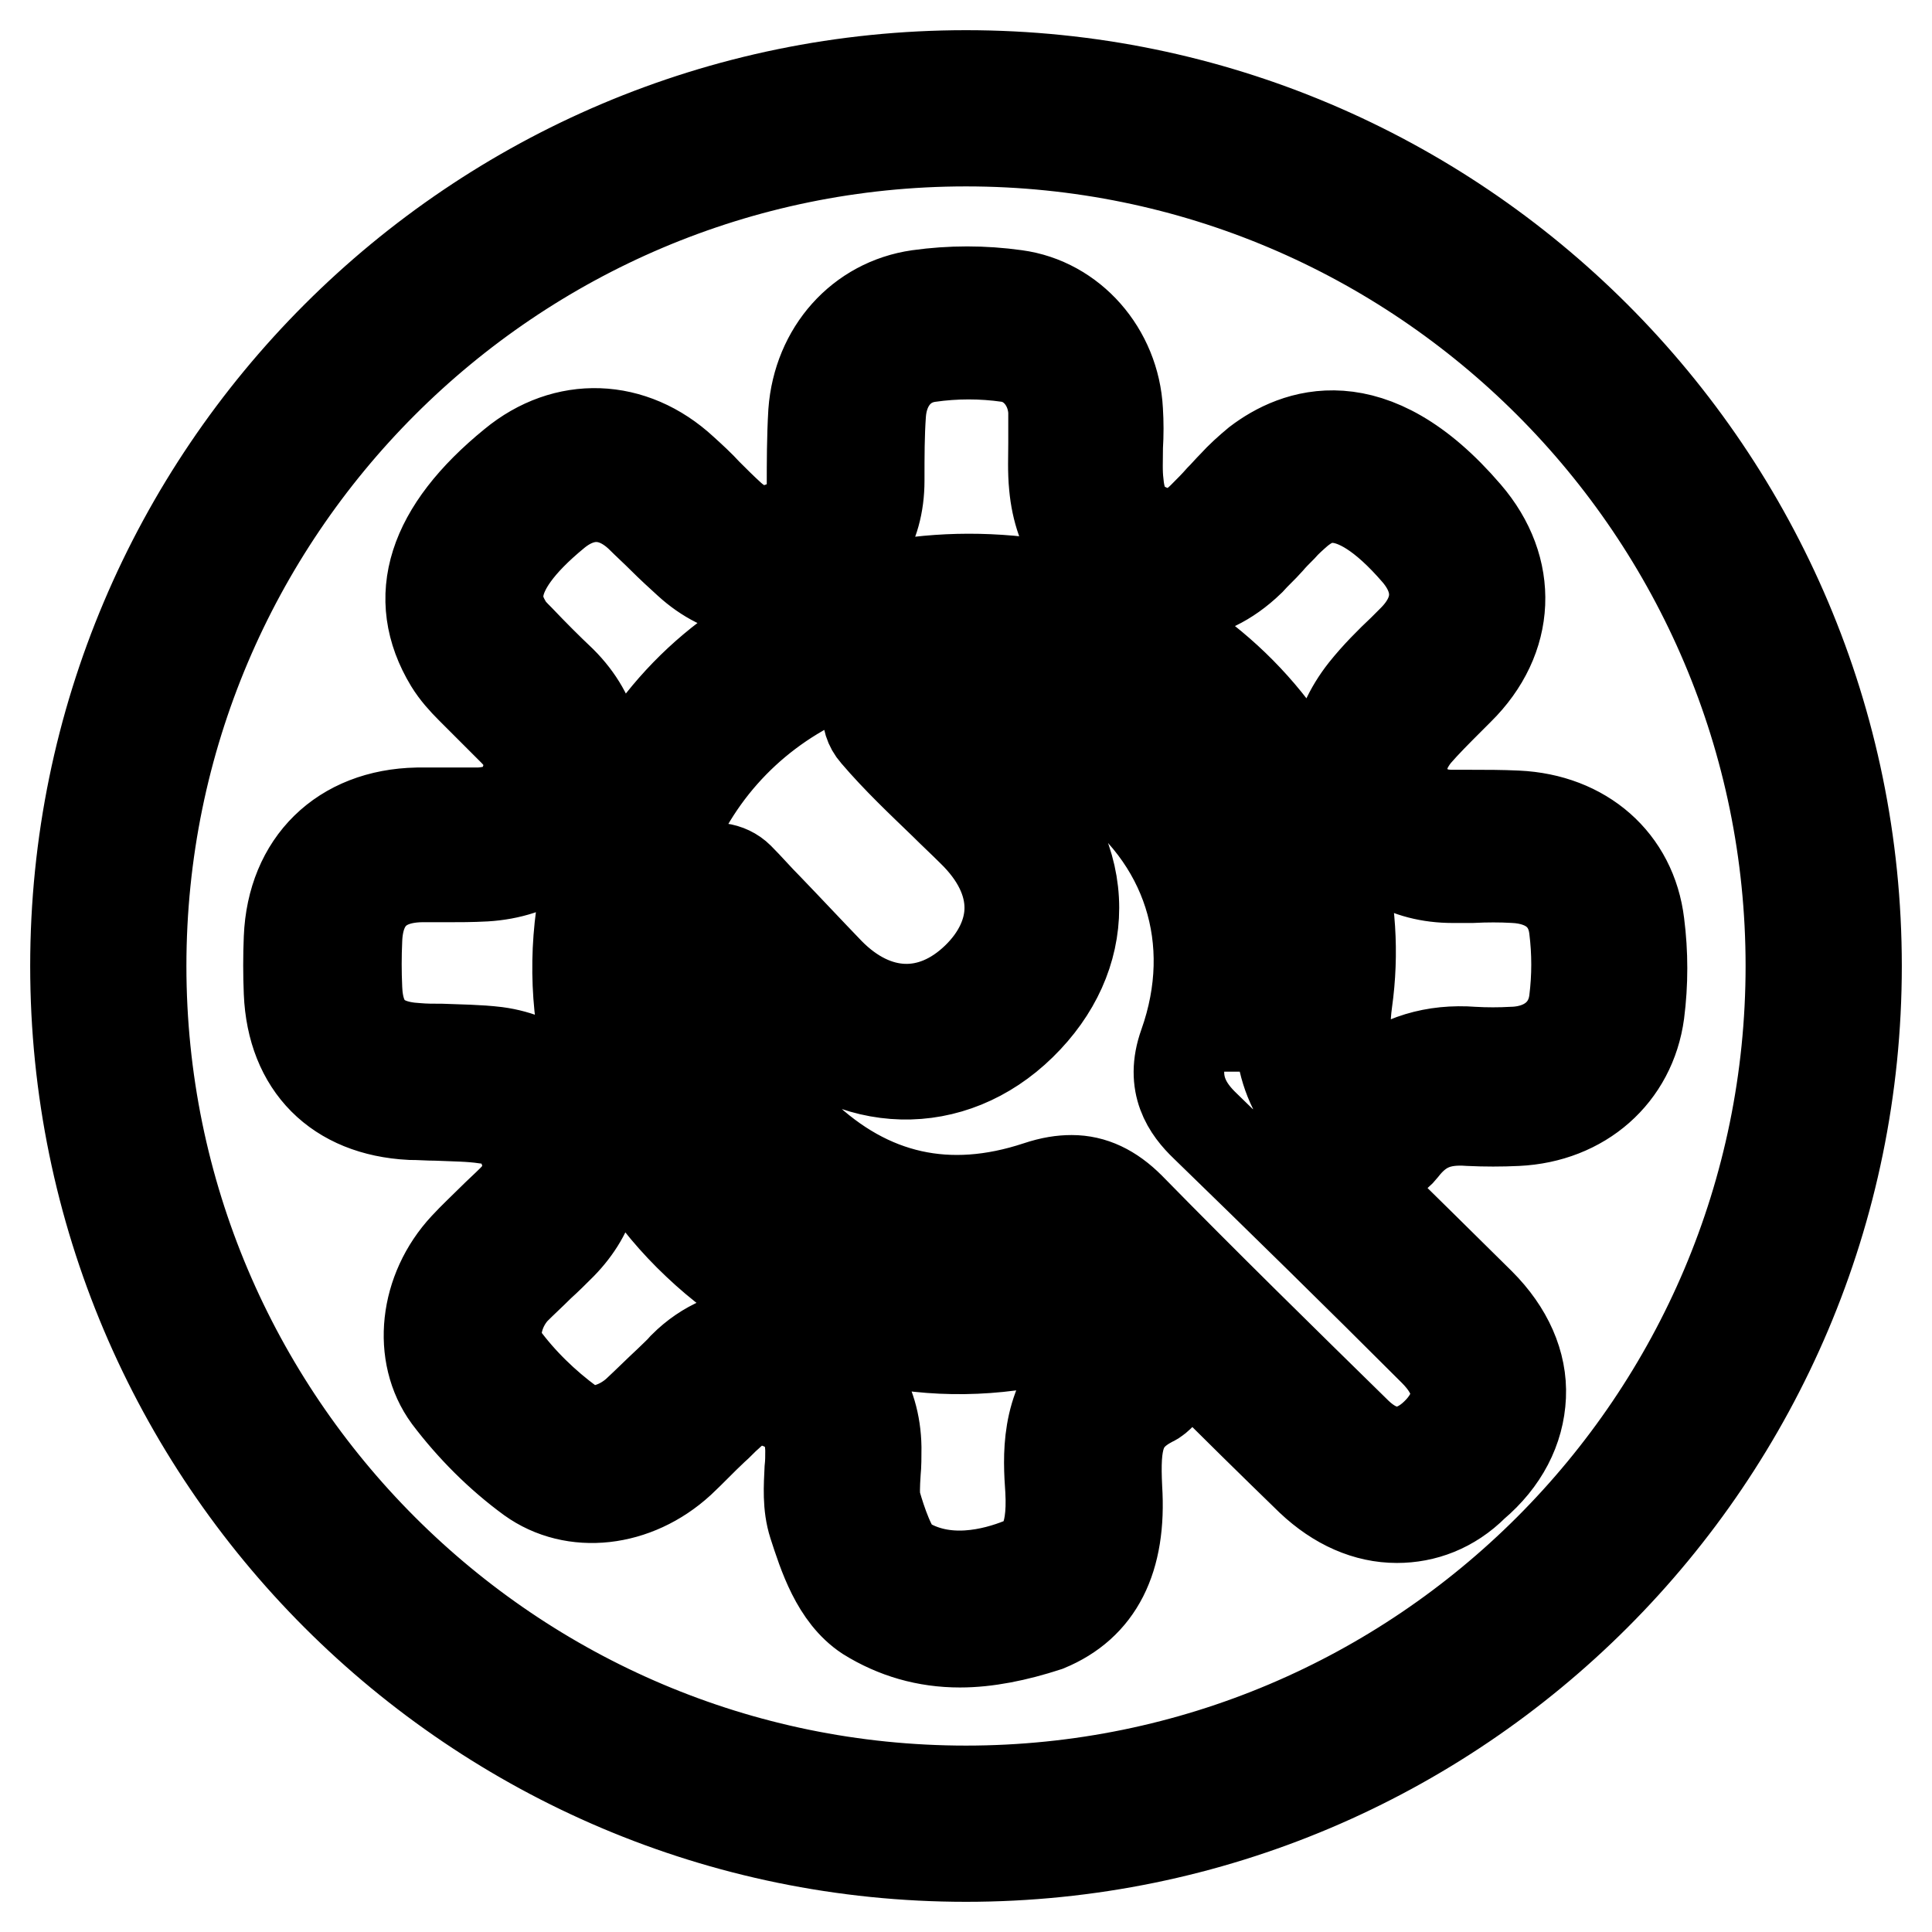
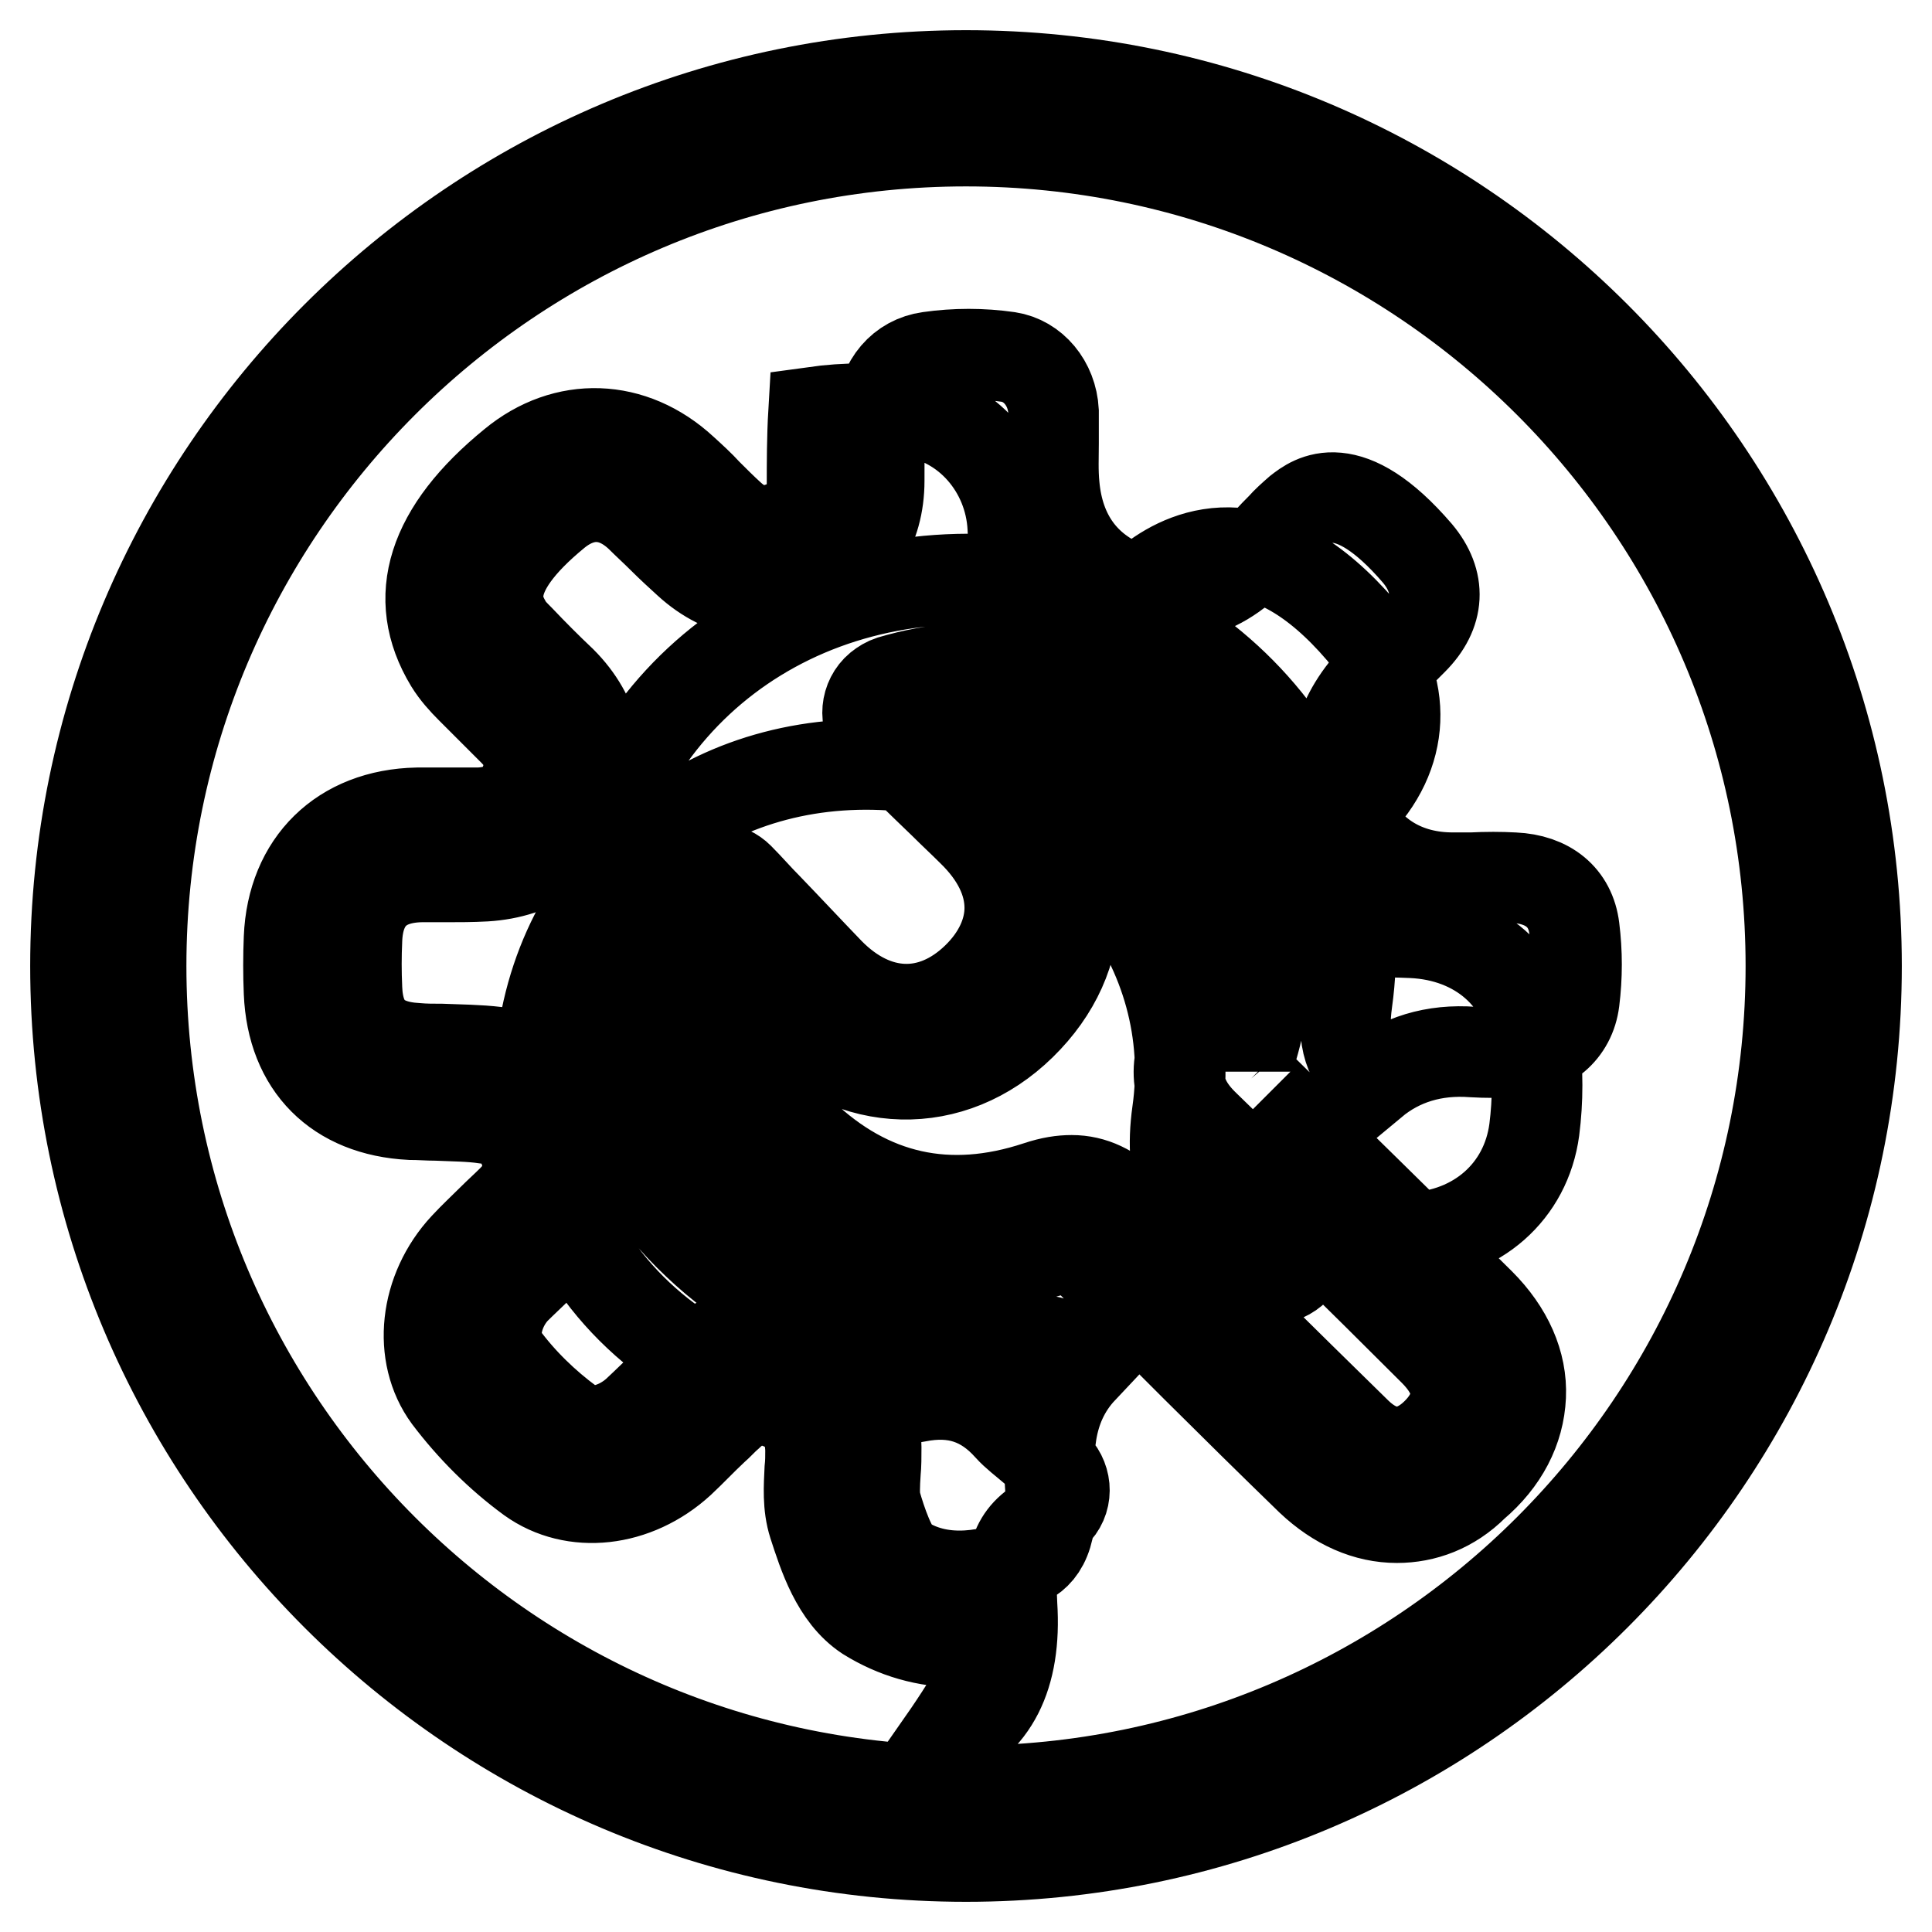
<svg xmlns="http://www.w3.org/2000/svg" version="1.1" x="0px" y="0px" viewBox="0 0 256 256" enable-background="new 0 0 256 256" xml:space="preserve">
  <g>
-     <path stroke-width="12" fill-opacity="0" stroke="#000000" d="M128,246c-65.1,0-118-52.9-118-118C10,62.9,62.9,10,128,10c65.1,0,118,52.9,118,118 C246,193.1,193.1,246,128,246z M128,18.7c-60.3,0-109.3,49-109.3,109.3c0,60.3,49,109.3,109.3,109.3c60.3,0,109.3-49,109.3-109.3 C237.3,67.7,188.3,18.7,128,18.7z M127.2,217.6c-4.5,0-8.6-1.2-12.3-3.5c-4.1-2.7-5.8-8.1-7.1-12.1c-0.8-2.5-0.6-5.1-0.5-7.3 c0.1-0.9,0.1-1.7,0.1-2.6c-0.1-3.1-1.3-4.9-3.9-6c-2.7-1.1-4.8-0.7-7,1.4c-0.7,0.6-1.3,1.3-2,1.9c-1.5,1.4-2.9,2.9-4.4,4.3 c-5.9,5.4-14.1,6.3-19.8,2.2c-4.1-3-7.8-6.7-10.9-10.8c-4.1-5.6-3.2-14.1,2.2-19.9c1.2-1.3,2.4-2.4,3.6-3.6 c0.9-0.9,1.8-1.7,2.7-2.6c2.6-2.6,2.2-4.9,1.7-6.4c-0.8-2.6-2.6-4.1-5.3-4.4c-2-0.3-4.2-0.3-6.4-0.4c-1.2,0-2.3-0.1-3.5-0.1 c-9.7-0.5-15.7-6.5-16.1-16.2c-0.1-2.4-0.1-4.8,0-7.2c0.4-9.9,7-16.4,17-16.6c1.2,0,2.4,0,3.6,0c1.6,0,3.1,0,4.6,0 c4.2-0.2,5.5-2.4,6.1-4c1-2.7,0.5-4.8-1.6-6.9c-1.9-1.9-3.7-3.7-5.6-5.6c-1-1-2-2.1-2.8-3.4c-5.2-8.6-2.4-17.5,8.4-26.3 c6.9-5.7,15.8-5.4,22.5,0.8c1.1,1,2.2,2,3.2,3.1c1,1,2,2,3.1,3c2.2,2,4.5,2.4,7.1,1.3c2.6-1.1,3.7-2.8,3.7-5.5c0-2.8,0-6.2,0.2-9.6 c0.6-8.1,6.2-14.4,13.9-15.5c4.3-0.6,8.6-0.6,12.9,0c7.4,1,13.1,7.5,13.5,15.3c0.1,1.6,0.1,3.2,0,4.8c0,1.7-0.1,3.3,0.1,4.9 c0.3,3.2,1.5,5,4.2,6.1c2.6,1,4.7,0.6,7-1.7c0.8-0.8,1.6-1.6,2.3-2.4c0.6-0.6,1.1-1.2,1.7-1.8c1-1.1,2-2,3.2-3 c5-3.8,15.1-7.9,27.7,6.8c6.3,7.3,5.9,16.5-1,23.3l-1.3,1.3c-1.6,1.6-3.1,3.1-4.4,4.6c-2.6,3.3-1.9,5.7-1.2,7.2 c1.2,2.4,3.1,3.5,6.1,3.5h0c0.8,0,1.6,0,2.4,0c2,0,4,0,6.1,0.1c8.8,0.4,15.2,6,16.2,14.3c0.5,3.9,0.5,7.9,0,11.8 c-1.1,8.2-7.6,13.9-16.2,14.3c-2.1,0.1-4.2,0.1-6.3,0c-4-0.3-6.6,0.8-8.9,3.8c-0.7,0.9-1.8,1.5-3,1.7c-1.2,0.1-2.4-0.2-3.3-1 c-0.4-0.3-0.7-0.6-1-0.8c-0.3-0.2-0.5-0.4-0.7-0.6c-6.7-5-9.1-11.1-7.9-19.7c1.5-10.5-1.4-21-8.1-29.7c-7-9-17.2-15-27.5-16.1 c-25-2.7-45.5,12.7-48.6,36.7c-1.8,13.5,2.9,26.7,12.8,36c10,9.4,23.4,13.3,36.9,10.8c5-1,8.9,0.3,12.2,4c0.9,1,2,1.8,3.4,3 c0.8,0.6,1.6,1.3,2.4,2c1.8,1.6,2.1,4.3,0.5,6.1c-0.4,0.4-0.8,0.8-1.3,1c-4.4,2.3-4.9,5.3-4.6,11.5c0.6,9.4-2.5,15.5-9.3,18.3 C134.7,216.8,130.8,217.6,127.2,217.6L127.2,217.6z M100.8,176.7c2,0,4,0.4,6.1,1.3c5.8,2.4,9.1,7.4,9.2,13.8c0,1.2,0,2.3-0.1,3.3 c-0.1,1.6-0.2,3.2,0.1,4.2c0.6,2.1,2,6.4,3.5,7.4c5.6,3.6,12.2,1.8,15.7,0.4c2.2-0.9,4.3-2.7,3.9-9.7c-0.3-4.3-0.7-10.8,4.2-16 c-0.9-0.7-1.7-1.5-2.4-2.3c-1.2-1.3-2-1.7-4.1-1.3c-16.3,3.1-32.5-1.6-44.5-13c-12-11.3-17.6-27.2-15.4-43.5 c3.8-28.9,28.3-47.5,58.2-44.2c12.6,1.4,25.1,8.6,33.4,19.4c8.2,10.5,11.7,23.4,9.9,36.2c-0.7,5.1,0.2,7.9,3.4,10.7 c3.6-3,8.1-4.4,13.3-4c1.7,0.1,3.5,0.1,5.3,0l0.1,0c4.4-0.2,7.5-2.8,8-6.8c0.4-3.2,0.4-6.4,0-9.6c-0.5-4.1-3.5-6.5-8-6.7 c-1.8-0.1-3.6-0.1-5.6,0c-0.8,0-1.7,0-2.5,0c-6.2,0-11.1-2.9-13.8-8.3c-2.8-5.5-2-11.3,2.1-16.5c1.6-2,3.4-3.8,5.1-5.4l1.3-1.3 c3.6-3.6,3.8-7.7,0.6-11.5c-9.2-10.7-13.9-7-15.7-5.6c-0.8,0.7-1.6,1.4-2.3,2.2c-0.6,0.6-1.2,1.2-1.7,1.8c-0.8,0.9-1.7,1.7-2.5,2.6 c-6,5.8-12.2,5.1-16.2,3.5c-5.8-2.3-9.1-6.9-9.7-13.4c-0.2-2-0.1-3.9-0.1-5.7c0-1.5,0-2.8,0-4.2c-0.2-3.7-2.7-6.7-6-7.2 c-3.5-0.5-7-0.5-10.5,0c-3.6,0.5-6.1,3.4-6.4,7.5c-0.2,2.8-0.2,5.6-0.2,8.9c0,6.3-3.1,11.1-8.9,13.6c-5.8,2.5-11.7,1.5-16.4-2.8 c-1.1-1-2.3-2.1-3.4-3.2c-1-1-2-1.9-3-2.9c-3.5-3.3-7.5-3.4-11.1-0.5c-10.4,8.5-7.7,12.9-6.4,15.1c0.3,0.5,0.9,1.1,1.5,1.7 c1.9,2,3.7,3.8,5.6,5.6c4.6,4.6,5.9,10.4,3.6,16.3c-2.2,5.7-7.1,9.1-13.7,9.5c-1.8,0.1-3.5,0.1-5.2,0.1c-1.1,0-2.2,0-3.3,0 c-5.4,0.1-8.3,3-8.5,8.3c-0.1,2.2-0.1,4.3,0,6.5c0.2,5.1,2.7,7.6,7.9,7.9c1.1,0.1,2.2,0.1,3.3,0.1c2.4,0.1,4.8,0.1,7.3,0.4 c6,0.8,10.6,4.6,12.4,10.4c1.8,5.5,0.4,10.8-3.8,15.1c-1,1-1.9,1.9-2.9,2.8c-1.1,1.1-2.2,2.1-3.3,3.2c-2.4,2.6-3.2,6.6-1.6,8.8 c2.5,3.4,5.6,6.4,9,8.9c2.7,2,6.5,0.6,8.8-1.5c1.4-1.3,2.8-2.7,4.2-4c0.7-0.7,1.4-1.3,2-2C93.5,178.2,97.1,176.7,100.8,176.7 L100.8,176.7z M185.1,201.1c-4,0-7.9-1.7-11.4-5c-10.2-9.9-20.2-19.9-30.2-30c-1.2-1.2-1.3-1.3-3.1-0.7c-14.9,5-28.7,1.9-40.1-8.9 c-10.3-9.8-14.1-22.2-11.4-37c0.2-1.2,1-2.3,2.1-3l1.5-0.9c1.7-1,4-0.7,5.4,0.7c1.3,1.3,2.5,2.7,3.8,4c2.7,2.8,5.5,5.8,8.2,8.6 c6.1,6.2,13.6,6.4,19.5,0.7c2.9-2.8,4.4-6.1,4.4-9.3c0-3.5-1.7-7-5-10.2c-1.2-1.2-2.5-2.4-3.7-3.6c-3-2.9-6.2-5.9-9.1-9.3 c-1.6-1.8-1.3-4.6,0.5-6.1c0.5-0.4,1-0.7,1.6-0.9c11.6-3.4,22.5-1.7,32.4,5.1c15.1,10.5,20.9,28.6,14.7,45.9 c-0.2,0.5-0.2,0.8-0.2,0.8c0-0.1,0.2,0.2,0.8,0.9c10.1,9.9,20.3,19.9,30.3,29.8c3.7,3.7,5.6,8,5.4,12.3c-0.2,4.4-2.3,8.5-6.2,11.8 C192.3,199.8,188.7,201.1,185.1,201.1L185.1,201.1z M142,156.4c2.8,0,5.3,1.2,7.7,3.6c9.9,10.1,20,20,30.1,29.9 c3.2,3.1,6.7,3.3,9.9,0.6l0,0c1.4-1.2,3.1-3.2,3.2-5.6c0.1-2.4-1.5-4.5-2.9-5.9c-10-10-20.1-19.9-30.3-29.8 c-2.3-2.2-4.7-5.5-2.8-10.8c4.9-13.8,0.5-27.5-11.5-35.9c-5.5-3.9-11.3-5.6-17.5-5.3c1,1,2,2,3.1,3c1.3,1.2,2.6,2.4,3.8,3.7 c4.9,4.9,7.5,10.6,7.5,16.4c0,5.6-2.4,11-7,15.5c-9.2,9-22.3,8.7-31.7-0.8c-2.3-2.4-4.6-4.7-6.9-7.1c-0.1,8.8,3,16.1,9.5,22.3 c9,8.6,19.5,10.9,31.3,7C139.3,156.6,140.7,156.4,142,156.4L142,156.4z" />
+     <path stroke-width="12" fill-opacity="0" stroke="#000000" d="M128,246c-65.1,0-118-52.9-118-118C10,62.9,62.9,10,128,10c65.1,0,118,52.9,118,118 C246,193.1,193.1,246,128,246z M128,18.7c-60.3,0-109.3,49-109.3,109.3c0,60.3,49,109.3,109.3,109.3c60.3,0,109.3-49,109.3-109.3 C237.3,67.7,188.3,18.7,128,18.7z M127.2,217.6c-4.5,0-8.6-1.2-12.3-3.5c-4.1-2.7-5.8-8.1-7.1-12.1c-0.8-2.5-0.6-5.1-0.5-7.3 c0.1-0.9,0.1-1.7,0.1-2.6c-0.1-3.1-1.3-4.9-3.9-6c-2.7-1.1-4.8-0.7-7,1.4c-0.7,0.6-1.3,1.3-2,1.9c-1.5,1.4-2.9,2.9-4.4,4.3 c-5.9,5.4-14.1,6.3-19.8,2.2c-4.1-3-7.8-6.7-10.9-10.8c-4.1-5.6-3.2-14.1,2.2-19.9c1.2-1.3,2.4-2.4,3.6-3.6 c0.9-0.9,1.8-1.7,2.7-2.6c2.6-2.6,2.2-4.9,1.7-6.4c-0.8-2.6-2.6-4.1-5.3-4.4c-2-0.3-4.2-0.3-6.4-0.4c-1.2,0-2.3-0.1-3.5-0.1 c-9.7-0.5-15.7-6.5-16.1-16.2c-0.1-2.4-0.1-4.8,0-7.2c0.4-9.9,7-16.4,17-16.6c1.2,0,2.4,0,3.6,0c1.6,0,3.1,0,4.6,0 c4.2-0.2,5.5-2.4,6.1-4c1-2.7,0.5-4.8-1.6-6.9c-1.9-1.9-3.7-3.7-5.6-5.6c-1-1-2-2.1-2.8-3.4c-5.2-8.6-2.4-17.5,8.4-26.3 c6.9-5.7,15.8-5.4,22.5,0.8c1.1,1,2.2,2,3.2,3.1c1,1,2,2,3.1,3c2.2,2,4.5,2.4,7.1,1.3c2.6-1.1,3.7-2.8,3.7-5.5c0-2.8,0-6.2,0.2-9.6 c4.3-0.6,8.6-0.6,12.9,0c7.4,1,13.1,7.5,13.5,15.3c0.1,1.6,0.1,3.2,0,4.8c0,1.7-0.1,3.3,0.1,4.9 c0.3,3.2,1.5,5,4.2,6.1c2.6,1,4.7,0.6,7-1.7c0.8-0.8,1.6-1.6,2.3-2.4c0.6-0.6,1.1-1.2,1.7-1.8c1-1.1,2-2,3.2-3 c5-3.8,15.1-7.9,27.7,6.8c6.3,7.3,5.9,16.5-1,23.3l-1.3,1.3c-1.6,1.6-3.1,3.1-4.4,4.6c-2.6,3.3-1.9,5.7-1.2,7.2 c1.2,2.4,3.1,3.5,6.1,3.5h0c0.8,0,1.6,0,2.4,0c2,0,4,0,6.1,0.1c8.8,0.4,15.2,6,16.2,14.3c0.5,3.9,0.5,7.9,0,11.8 c-1.1,8.2-7.6,13.9-16.2,14.3c-2.1,0.1-4.2,0.1-6.3,0c-4-0.3-6.6,0.8-8.9,3.8c-0.7,0.9-1.8,1.5-3,1.7c-1.2,0.1-2.4-0.2-3.3-1 c-0.4-0.3-0.7-0.6-1-0.8c-0.3-0.2-0.5-0.4-0.7-0.6c-6.7-5-9.1-11.1-7.9-19.7c1.5-10.5-1.4-21-8.1-29.7c-7-9-17.2-15-27.5-16.1 c-25-2.7-45.5,12.7-48.6,36.7c-1.8,13.5,2.9,26.7,12.8,36c10,9.4,23.4,13.3,36.9,10.8c5-1,8.9,0.3,12.2,4c0.9,1,2,1.8,3.4,3 c0.8,0.6,1.6,1.3,2.4,2c1.8,1.6,2.1,4.3,0.5,6.1c-0.4,0.4-0.8,0.8-1.3,1c-4.4,2.3-4.9,5.3-4.6,11.5c0.6,9.4-2.5,15.5-9.3,18.3 C134.7,216.8,130.8,217.6,127.2,217.6L127.2,217.6z M100.8,176.7c2,0,4,0.4,6.1,1.3c5.8,2.4,9.1,7.4,9.2,13.8c0,1.2,0,2.3-0.1,3.3 c-0.1,1.6-0.2,3.2,0.1,4.2c0.6,2.1,2,6.4,3.5,7.4c5.6,3.6,12.2,1.8,15.7,0.4c2.2-0.9,4.3-2.7,3.9-9.7c-0.3-4.3-0.7-10.8,4.2-16 c-0.9-0.7-1.7-1.5-2.4-2.3c-1.2-1.3-2-1.7-4.1-1.3c-16.3,3.1-32.5-1.6-44.5-13c-12-11.3-17.6-27.2-15.4-43.5 c3.8-28.9,28.3-47.5,58.2-44.2c12.6,1.4,25.1,8.6,33.4,19.4c8.2,10.5,11.7,23.4,9.9,36.2c-0.7,5.1,0.2,7.9,3.4,10.7 c3.6-3,8.1-4.4,13.3-4c1.7,0.1,3.5,0.1,5.3,0l0.1,0c4.4-0.2,7.5-2.8,8-6.8c0.4-3.2,0.4-6.4,0-9.6c-0.5-4.1-3.5-6.5-8-6.7 c-1.8-0.1-3.6-0.1-5.6,0c-0.8,0-1.7,0-2.5,0c-6.2,0-11.1-2.9-13.8-8.3c-2.8-5.5-2-11.3,2.1-16.5c1.6-2,3.4-3.8,5.1-5.4l1.3-1.3 c3.6-3.6,3.8-7.7,0.6-11.5c-9.2-10.7-13.9-7-15.7-5.6c-0.8,0.7-1.6,1.4-2.3,2.2c-0.6,0.6-1.2,1.2-1.7,1.8c-0.8,0.9-1.7,1.7-2.5,2.6 c-6,5.8-12.2,5.1-16.2,3.5c-5.8-2.3-9.1-6.9-9.7-13.4c-0.2-2-0.1-3.9-0.1-5.7c0-1.5,0-2.8,0-4.2c-0.2-3.7-2.7-6.7-6-7.2 c-3.5-0.5-7-0.5-10.5,0c-3.6,0.5-6.1,3.4-6.4,7.5c-0.2,2.8-0.2,5.6-0.2,8.9c0,6.3-3.1,11.1-8.9,13.6c-5.8,2.5-11.7,1.5-16.4-2.8 c-1.1-1-2.3-2.1-3.4-3.2c-1-1-2-1.9-3-2.9c-3.5-3.3-7.5-3.4-11.1-0.5c-10.4,8.5-7.7,12.9-6.4,15.1c0.3,0.5,0.9,1.1,1.5,1.7 c1.9,2,3.7,3.8,5.6,5.6c4.6,4.6,5.9,10.4,3.6,16.3c-2.2,5.7-7.1,9.1-13.7,9.5c-1.8,0.1-3.5,0.1-5.2,0.1c-1.1,0-2.2,0-3.3,0 c-5.4,0.1-8.3,3-8.5,8.3c-0.1,2.2-0.1,4.3,0,6.5c0.2,5.1,2.7,7.6,7.9,7.9c1.1,0.1,2.2,0.1,3.3,0.1c2.4,0.1,4.8,0.1,7.3,0.4 c6,0.8,10.6,4.6,12.4,10.4c1.8,5.5,0.4,10.8-3.8,15.1c-1,1-1.9,1.9-2.9,2.8c-1.1,1.1-2.2,2.1-3.3,3.2c-2.4,2.6-3.2,6.6-1.6,8.8 c2.5,3.4,5.6,6.4,9,8.9c2.7,2,6.5,0.6,8.8-1.5c1.4-1.3,2.8-2.7,4.2-4c0.7-0.7,1.4-1.3,2-2C93.5,178.2,97.1,176.7,100.8,176.7 L100.8,176.7z M185.1,201.1c-4,0-7.9-1.7-11.4-5c-10.2-9.9-20.2-19.9-30.2-30c-1.2-1.2-1.3-1.3-3.1-0.7c-14.9,5-28.7,1.9-40.1-8.9 c-10.3-9.8-14.1-22.2-11.4-37c0.2-1.2,1-2.3,2.1-3l1.5-0.9c1.7-1,4-0.7,5.4,0.7c1.3,1.3,2.5,2.7,3.8,4c2.7,2.8,5.5,5.8,8.2,8.6 c6.1,6.2,13.6,6.4,19.5,0.7c2.9-2.8,4.4-6.1,4.4-9.3c0-3.5-1.7-7-5-10.2c-1.2-1.2-2.5-2.4-3.7-3.6c-3-2.9-6.2-5.9-9.1-9.3 c-1.6-1.8-1.3-4.6,0.5-6.1c0.5-0.4,1-0.7,1.6-0.9c11.6-3.4,22.5-1.7,32.4,5.1c15.1,10.5,20.9,28.6,14.7,45.9 c-0.2,0.5-0.2,0.8-0.2,0.8c0-0.1,0.2,0.2,0.8,0.9c10.1,9.9,20.3,19.9,30.3,29.8c3.7,3.7,5.6,8,5.4,12.3c-0.2,4.4-2.3,8.5-6.2,11.8 C192.3,199.8,188.7,201.1,185.1,201.1L185.1,201.1z M142,156.4c2.8,0,5.3,1.2,7.7,3.6c9.9,10.1,20,20,30.1,29.9 c3.2,3.1,6.7,3.3,9.9,0.6l0,0c1.4-1.2,3.1-3.2,3.2-5.6c0.1-2.4-1.5-4.5-2.9-5.9c-10-10-20.1-19.9-30.3-29.8 c-2.3-2.2-4.7-5.5-2.8-10.8c4.9-13.8,0.5-27.5-11.5-35.9c-5.5-3.9-11.3-5.6-17.5-5.3c1,1,2,2,3.1,3c1.3,1.2,2.6,2.4,3.8,3.7 c4.9,4.9,7.5,10.6,7.5,16.4c0,5.6-2.4,11-7,15.5c-9.2,9-22.3,8.7-31.7-0.8c-2.3-2.4-4.6-4.7-6.9-7.1c-0.1,8.8,3,16.1,9.5,22.3 c9,8.6,19.5,10.9,31.3,7C139.3,156.6,140.7,156.4,142,156.4L142,156.4z" />
  </g>
</svg>